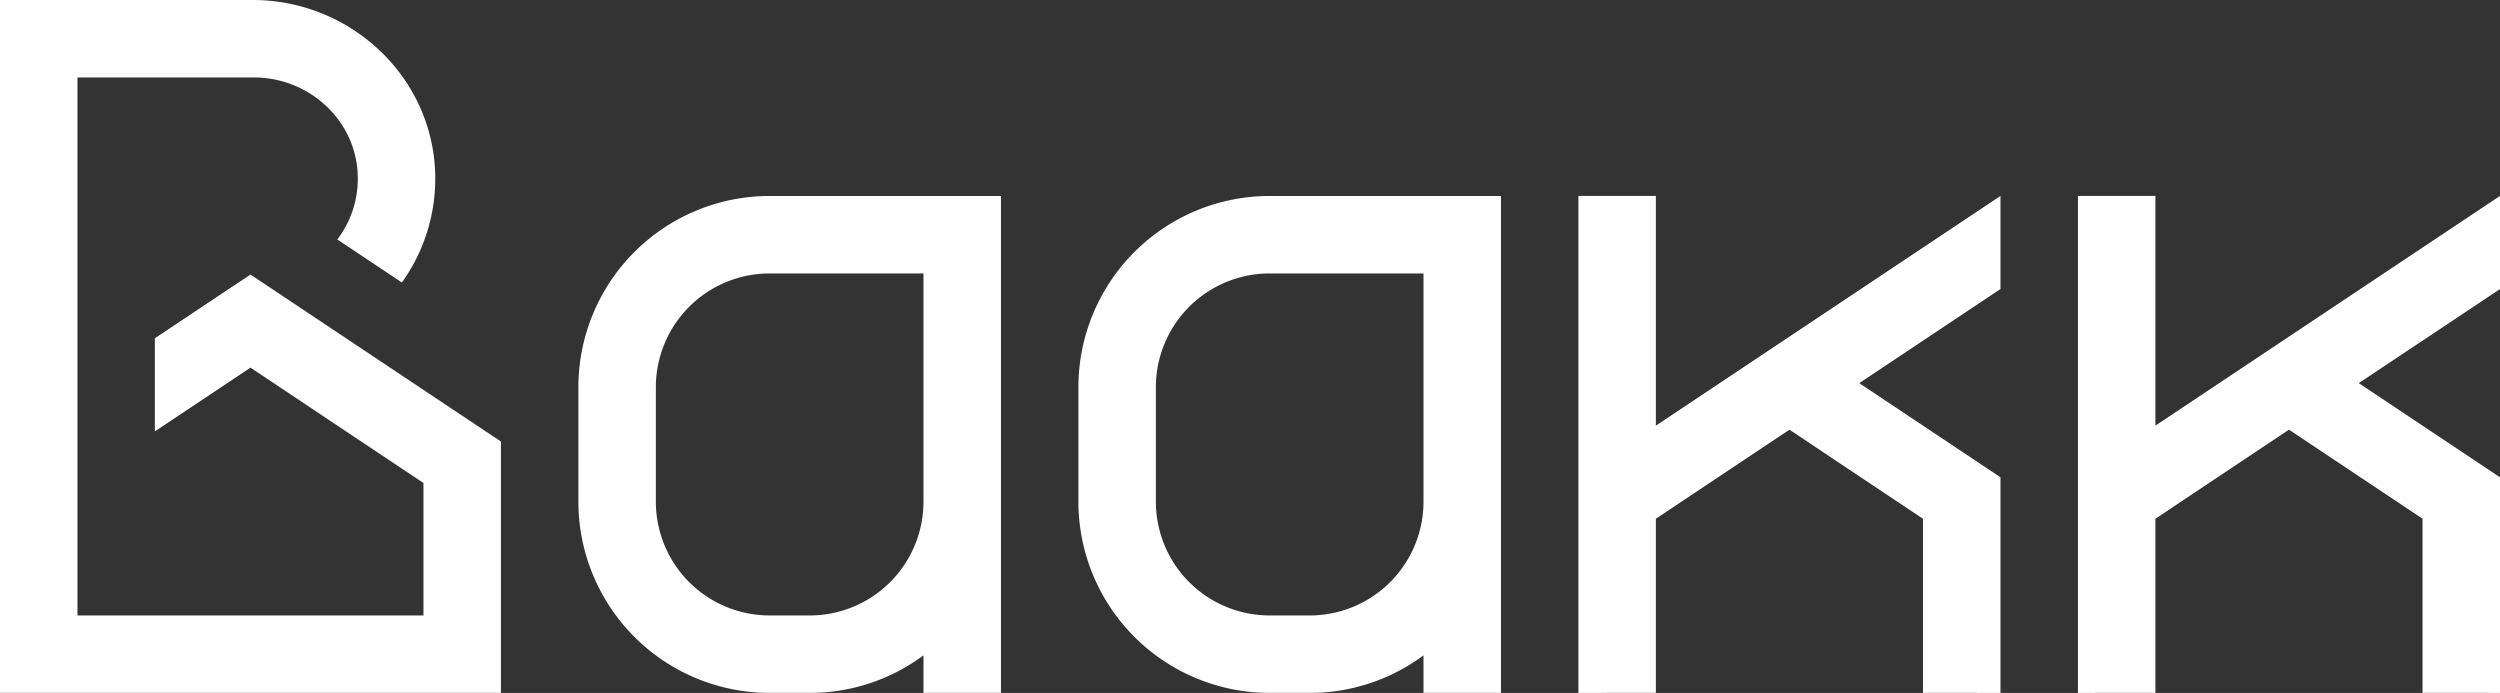
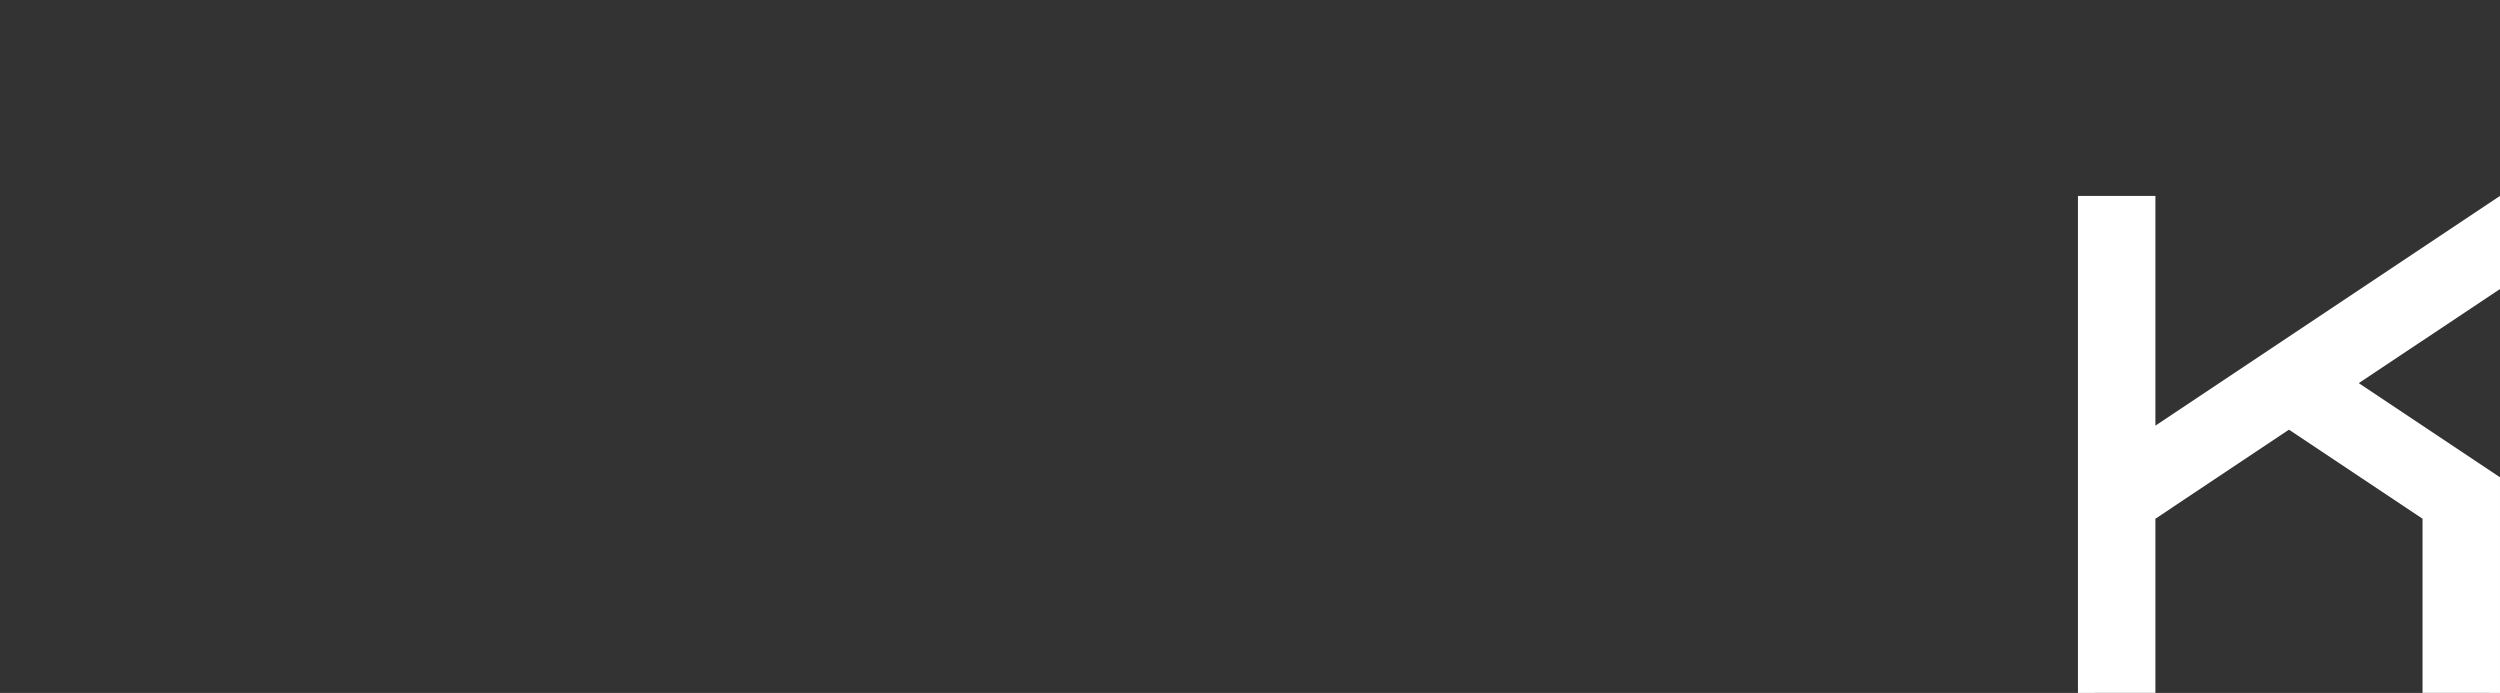
<svg xmlns="http://www.w3.org/2000/svg" width="463.156" height="128.371" viewBox="0 0 463.156 128.371">
  <rect x="0" y="0" width="463.156" height="128.371" fill="#333333" stroke="none" />
  <defs>
    <clipPath id="clip-path">
-       <path id="Path_32" data-name="Path 32" d="M0,84.606H463.155V-43.765H0Z" transform="translate(0 43.765)" fill="none" />
+       <path id="Path_32" data-name="Path 32" d="M0,84.606V-43.765H0Z" transform="translate(0 43.765)" fill="none" />
    </clipPath>
  </defs>
  <g id="Group_364" data-name="Group 364" transform="translate(0 43.765)">
    <g id="Group_359" data-name="Group 359" transform="translate(0 -43.765)" clip-path="url(#clip-path)">
      <g id="Group_357" data-name="Group 357" transform="translate(0.001 0.001)">
        <path id="Path_30" data-name="Path 30" d="M18.907,41.3V58.552L36.62,46.743,68.671,68.111V92.653H4.569V-7.017h32.7c9.835,0,18.356,7.371,19.171,17.171A18.61,18.61,0,0,1,52.712,23L64.67,30.968a32.922,32.922,0,0,0,6.177-19.99c-.411-18.1-15.684-32.344-33.79-32.344H-9.78V107h92.8V60.429L36.62,29.5Z" transform="translate(9.78 21.366)" fill="#fff" />
      </g>
      <g id="Group_358" data-name="Group 358" transform="translate(199.788 36.308)">
        <path id="Path_31" data-name="Path 31" d="M0,23.351v21.2a35.431,35.431,0,0,0,35.433,35.43h7.418a35.249,35.249,0,0,0,21.081-6.955v6.955H78.284V-12.079H35.43A35.43,35.43,0,0,0,0,23.351M63.932,2.27V44.552A21.08,21.08,0,0,1,42.851,65.633H35.433A21.08,21.08,0,0,1,14.352,44.552v-21.2A21.08,21.08,0,0,1,35.433,2.27Z" transform="translate(0 12.079)" fill="#fff" />
      </g>
    </g>
    <g id="Group_360" data-name="Group 360" transform="translate(384.966 -7.471)">
      <path id="Path_33" data-name="Path 33" d="M25.766,17.178,1.021,33.675V-8.886H-13.328V83.19l14.349-.009V50.922l24.747-16.5,24.744,16.5V83.181l14.349.009V43.243L38.7,25.8,64.862,8.364V-8.886Z" transform="translate(13.328 8.886)" fill="#fff" />
    </g>
    <g id="Group_361" data-name="Group 361" transform="translate(292.423 -7.47)">
-       <path id="Path_34" data-name="Path 34" d="M9.457,28.051V-14.51H-4.892V77.566l14.349-.009V45.3L34.2,28.8,58.946,45.3V77.557l14.352.009V37.619L47.14,20.175,73.3,2.737V-14.51Z" transform="translate(4.892 14.51)" fill="#fff" />
-     </g>
+       </g>
    <g id="Group_363" data-name="Group 363" transform="translate(0 -43.765)" clip-path="url(#clip-path)">
      <g id="Group_362" data-name="Group 362" transform="translate(107.154 36.308)">
        <path id="Path_35" data-name="Path 35" d="M0,23.351v21.2a35.431,35.431,0,0,0,35.433,35.43h7.418a35.249,35.249,0,0,0,21.081-6.955v6.955H78.284V-12.079H35.43A35.43,35.43,0,0,0,0,23.351M63.932,2.27V44.552A21.08,21.08,0,0,1,42.851,65.633H35.433A21.08,21.08,0,0,1,14.352,44.552v-21.2A21.08,21.08,0,0,1,35.433,2.27Z" transform="translate(0 12.079)" fill="#fff" />
      </g>
    </g>
  </g>
</svg>